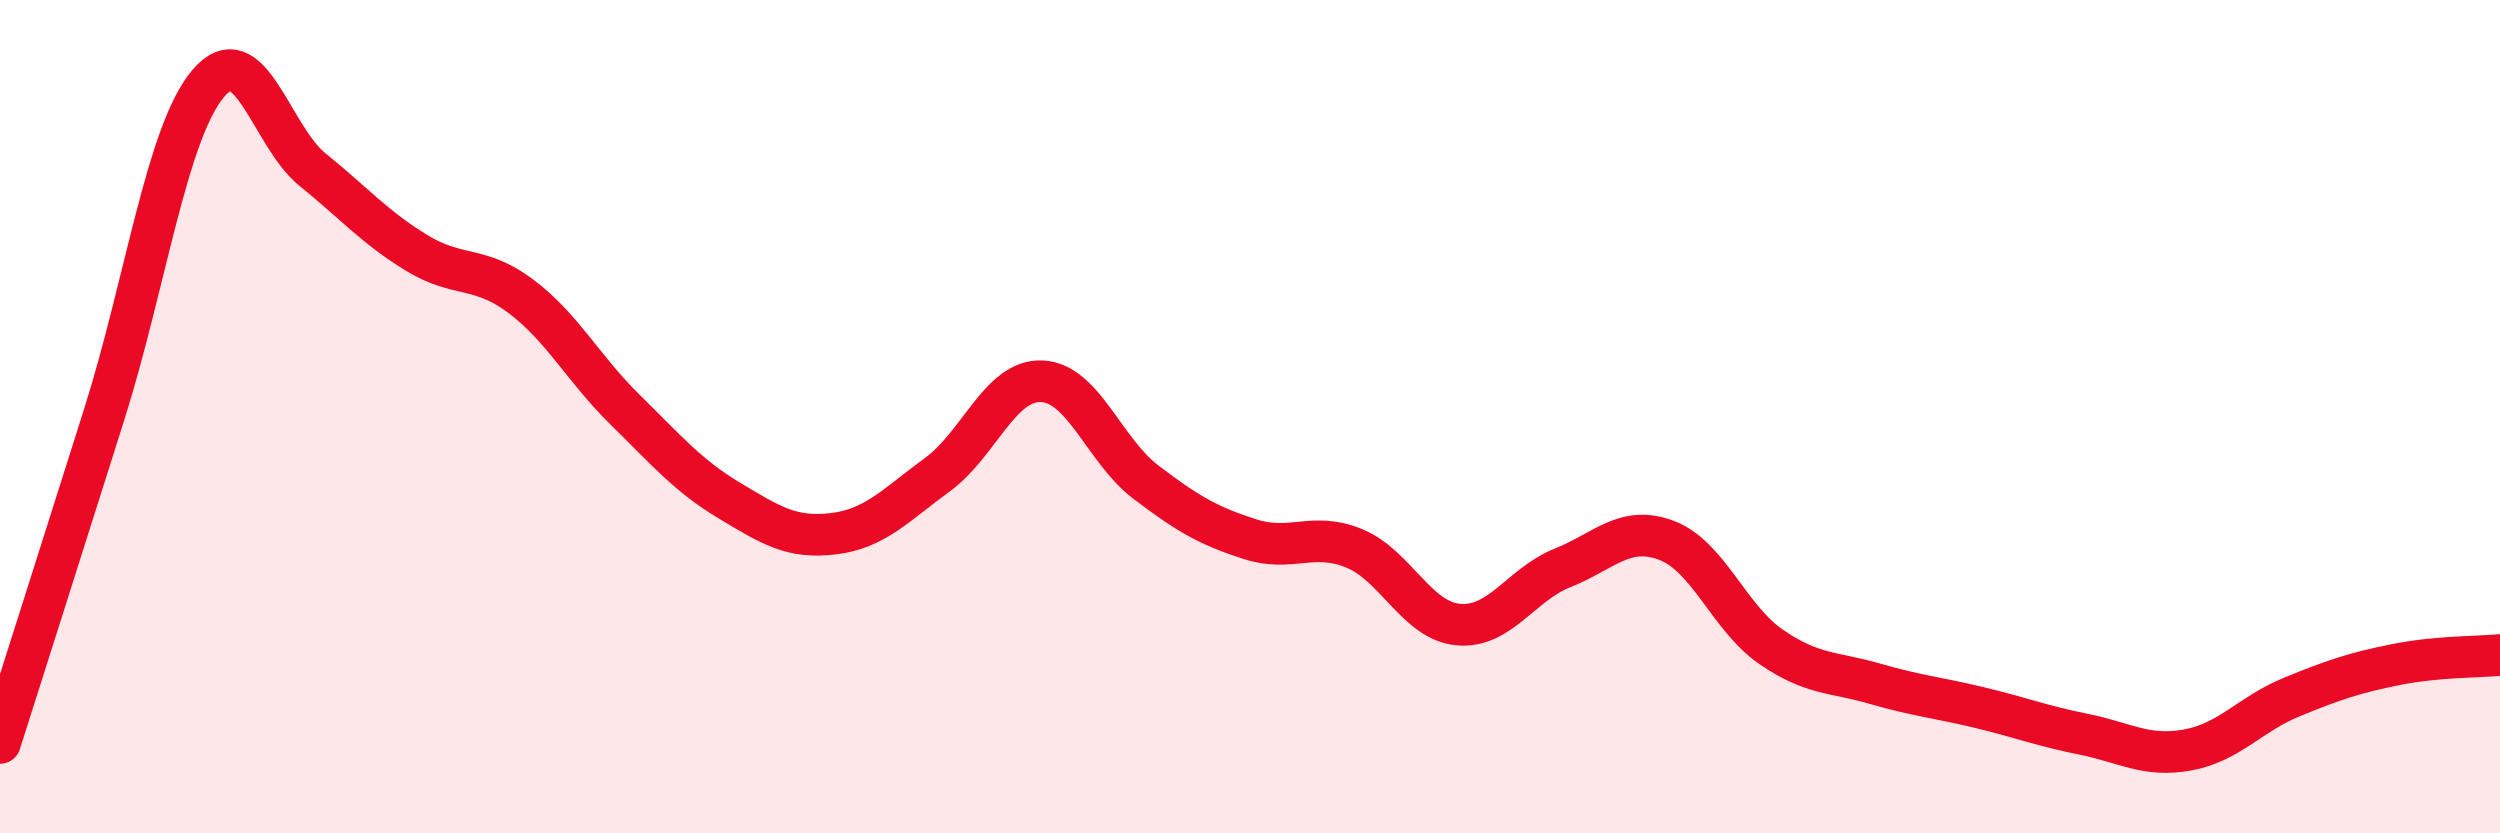
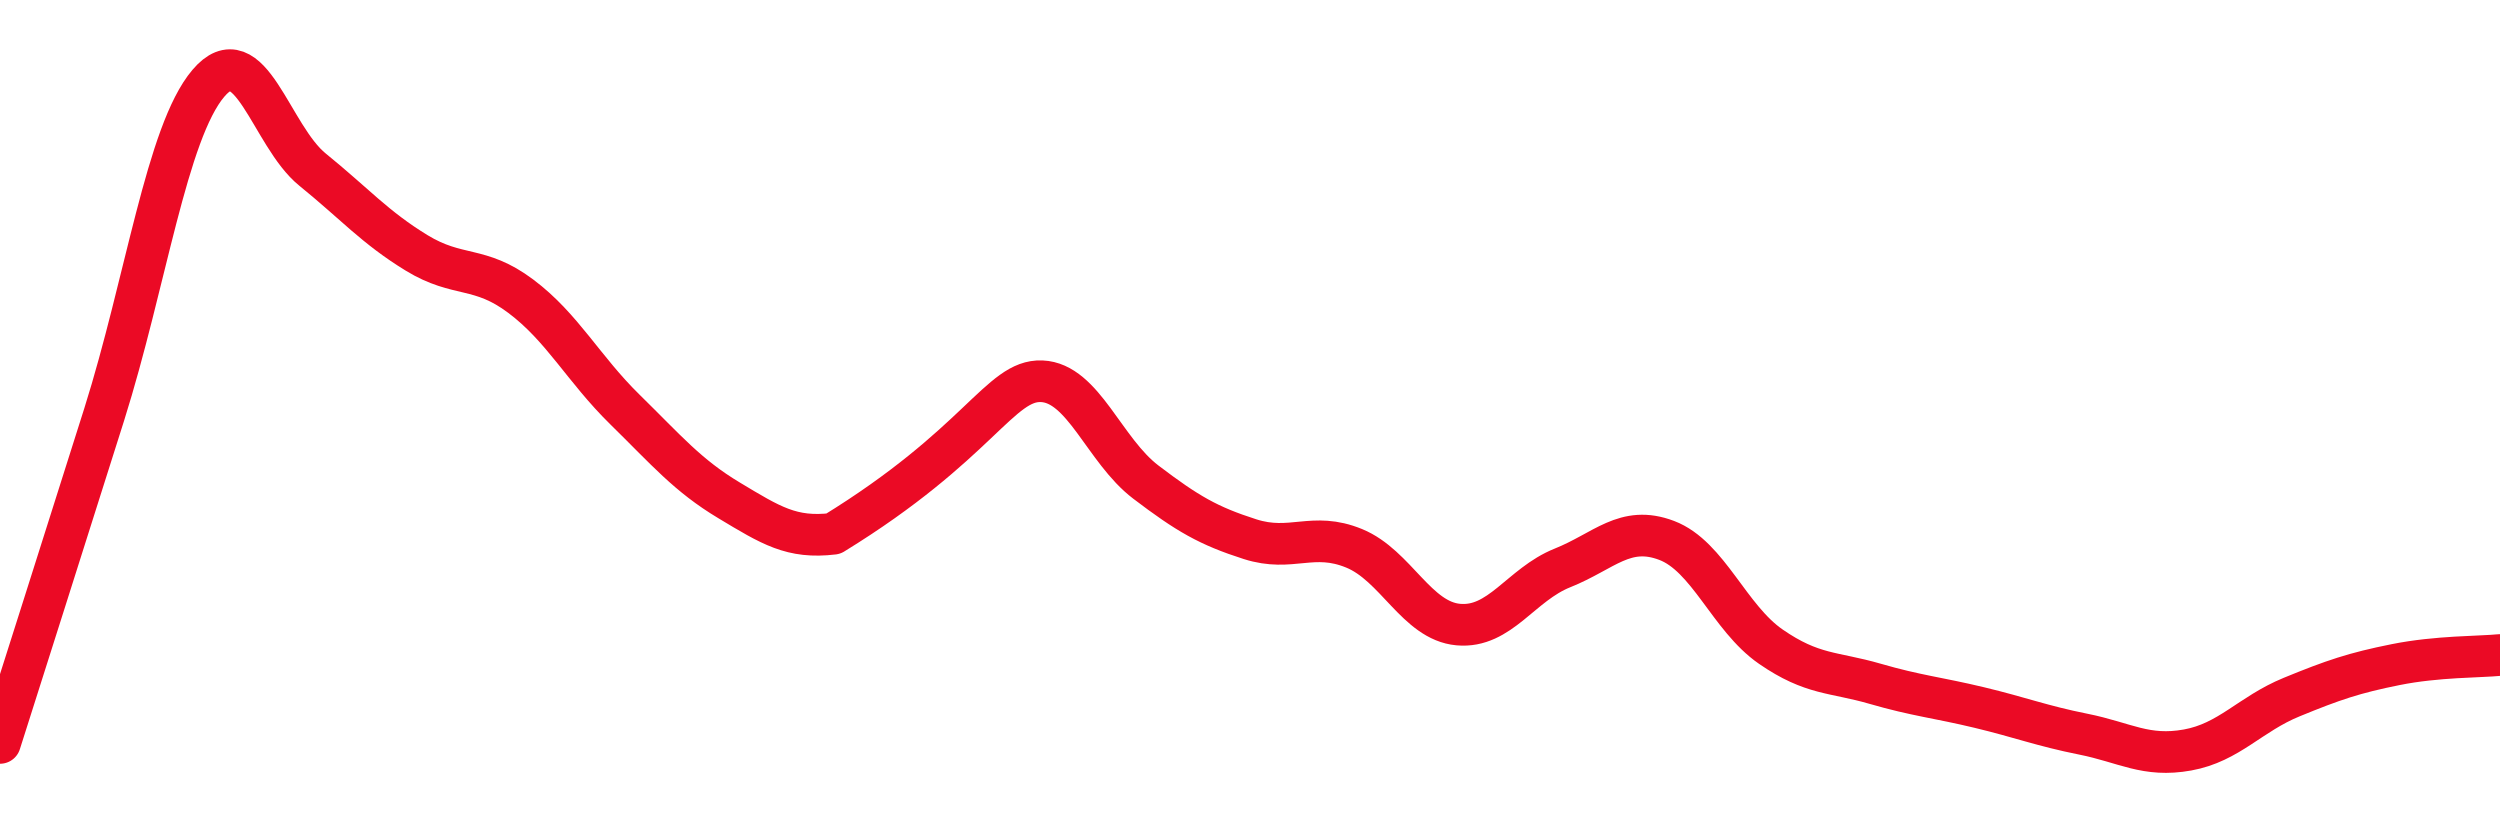
<svg xmlns="http://www.w3.org/2000/svg" width="60" height="20" viewBox="0 0 60 20">
-   <path d="M 0,17.83 C 0.5,16.25 1.5,13.12 2.5,9.95 C 3.5,6.78 4,3.18 5,2 C 6,0.82 6.5,3.26 7.5,4.07 C 8.5,4.88 9,5.46 10,6.07 C 11,6.68 11.5,6.36 12.5,7.11 C 13.5,7.86 14,8.85 15,9.83 C 16,10.81 16.5,11.41 17.5,12.01 C 18.5,12.61 19,12.93 20,12.81 C 21,12.69 21.5,12.12 22.5,11.39 C 23.5,10.66 24,9.11 25,9.15 C 26,9.19 26.5,10.81 27.5,11.57 C 28.5,12.33 29,12.62 30,12.94 C 31,13.26 31.5,12.75 32.5,13.16 C 33.5,13.57 34,14.9 35,14.99 C 36,15.08 36.5,14.03 37.5,13.63 C 38.5,13.23 39,12.59 40,12.97 C 41,13.35 41.5,14.83 42.5,15.52 C 43.5,16.21 44,16.12 45,16.41 C 46,16.7 46.5,16.74 47.5,16.98 C 48.5,17.22 49,17.42 50,17.62 C 51,17.82 51.5,18.18 52.5,18 C 53.5,17.82 54,17.14 55,16.73 C 56,16.32 56.5,16.15 57.5,15.95 C 58.5,15.75 59.5,15.77 60,15.72L60 20L0 20Z" fill="#EB0A25" opacity="0.1" stroke-linecap="round" stroke-linejoin="round" />
-   <path d="M 0,17.83 C 0.5,16.25 1.5,13.12 2.5,9.95 C 3.5,6.78 4,3.18 5,2 C 6,0.82 6.5,3.26 7.5,4.07 C 8.5,4.88 9,5.46 10,6.07 C 11,6.68 11.5,6.36 12.5,7.11 C 13.5,7.86 14,8.85 15,9.83 C 16,10.81 16.5,11.41 17.5,12.01 C 18.5,12.61 19,12.93 20,12.81 C 21,12.69 21.5,12.12 22.5,11.39 C 23.5,10.66 24,9.11 25,9.15 C 26,9.19 26.5,10.81 27.5,11.57 C 28.5,12.33 29,12.62 30,12.94 C 31,13.26 31.5,12.75 32.5,13.16 C 33.5,13.57 34,14.9 35,14.99 C 36,15.08 36.5,14.03 37.5,13.63 C 38.5,13.23 39,12.59 40,12.97 C 41,13.35 41.5,14.83 42.5,15.52 C 43.5,16.21 44,16.12 45,16.41 C 46,16.7 46.5,16.74 47.5,16.98 C 48.5,17.22 49,17.42 50,17.62 C 51,17.82 51.5,18.18 52.5,18 C 53.5,17.82 54,17.14 55,16.73 C 56,16.32 56.5,16.15 57.5,15.95 C 58.5,15.75 59.5,15.77 60,15.72" stroke="#EB0A25" stroke-width="1" fill="none" stroke-linecap="round" stroke-linejoin="round" />
+   <path d="M 0,17.83 C 0.5,16.25 1.5,13.12 2.5,9.95 C 3.5,6.78 4,3.18 5,2 C 6,0.82 6.5,3.26 7.5,4.07 C 8.5,4.88 9,5.46 10,6.07 C 11,6.68 11.5,6.36 12.5,7.11 C 13.5,7.86 14,8.85 15,9.83 C 16,10.81 16.5,11.41 17.5,12.01 C 18.5,12.61 19,12.93 20,12.81 C 23.5,10.66 24,9.11 25,9.15 C 26,9.19 26.5,10.81 27.5,11.57 C 28.5,12.33 29,12.62 30,12.94 C 31,13.26 31.5,12.75 32.5,13.16 C 33.5,13.57 34,14.9 35,14.99 C 36,15.08 36.5,14.03 37.5,13.63 C 38.5,13.23 39,12.59 40,12.97 C 41,13.35 41.5,14.83 42.5,15.52 C 43.5,16.21 44,16.12 45,16.41 C 46,16.7 46.5,16.74 47.5,16.98 C 48.5,17.22 49,17.42 50,17.62 C 51,17.82 51.5,18.18 52.5,18 C 53.5,17.82 54,17.14 55,16.73 C 56,16.32 56.5,16.15 57.5,15.95 C 58.5,15.75 59.5,15.77 60,15.72" stroke="#EB0A25" stroke-width="1" fill="none" stroke-linecap="round" stroke-linejoin="round" />
</svg>